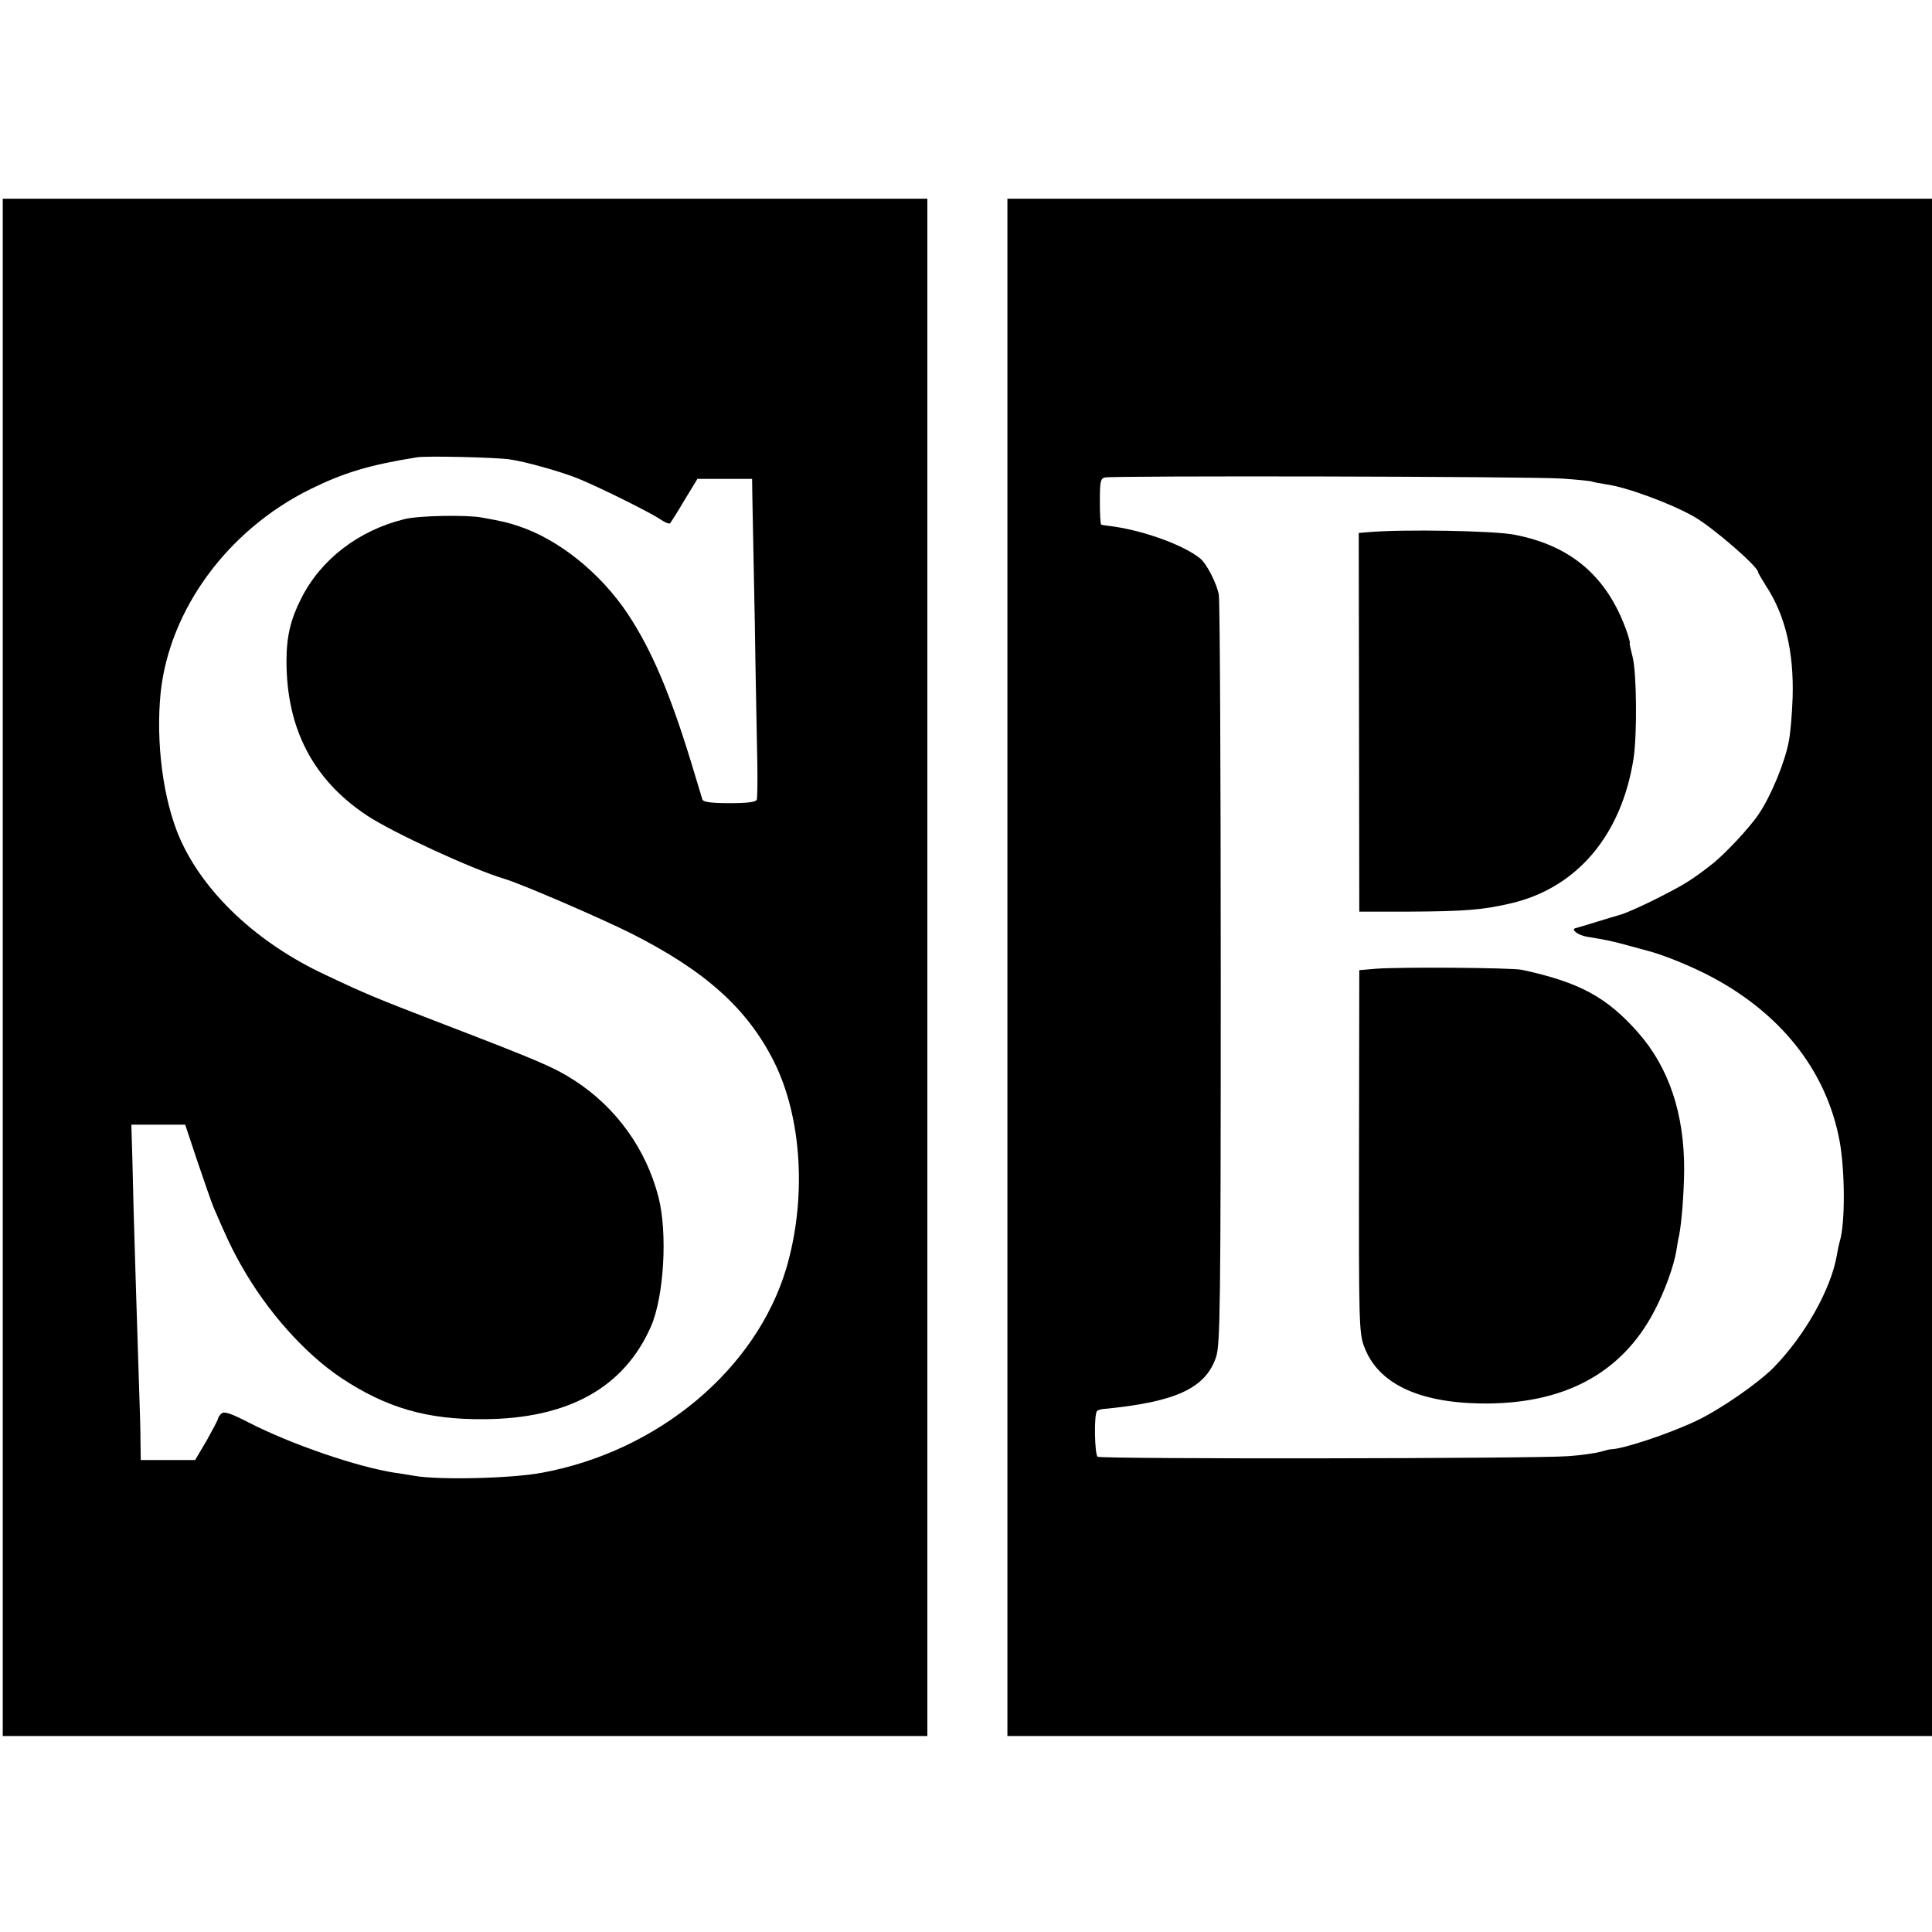
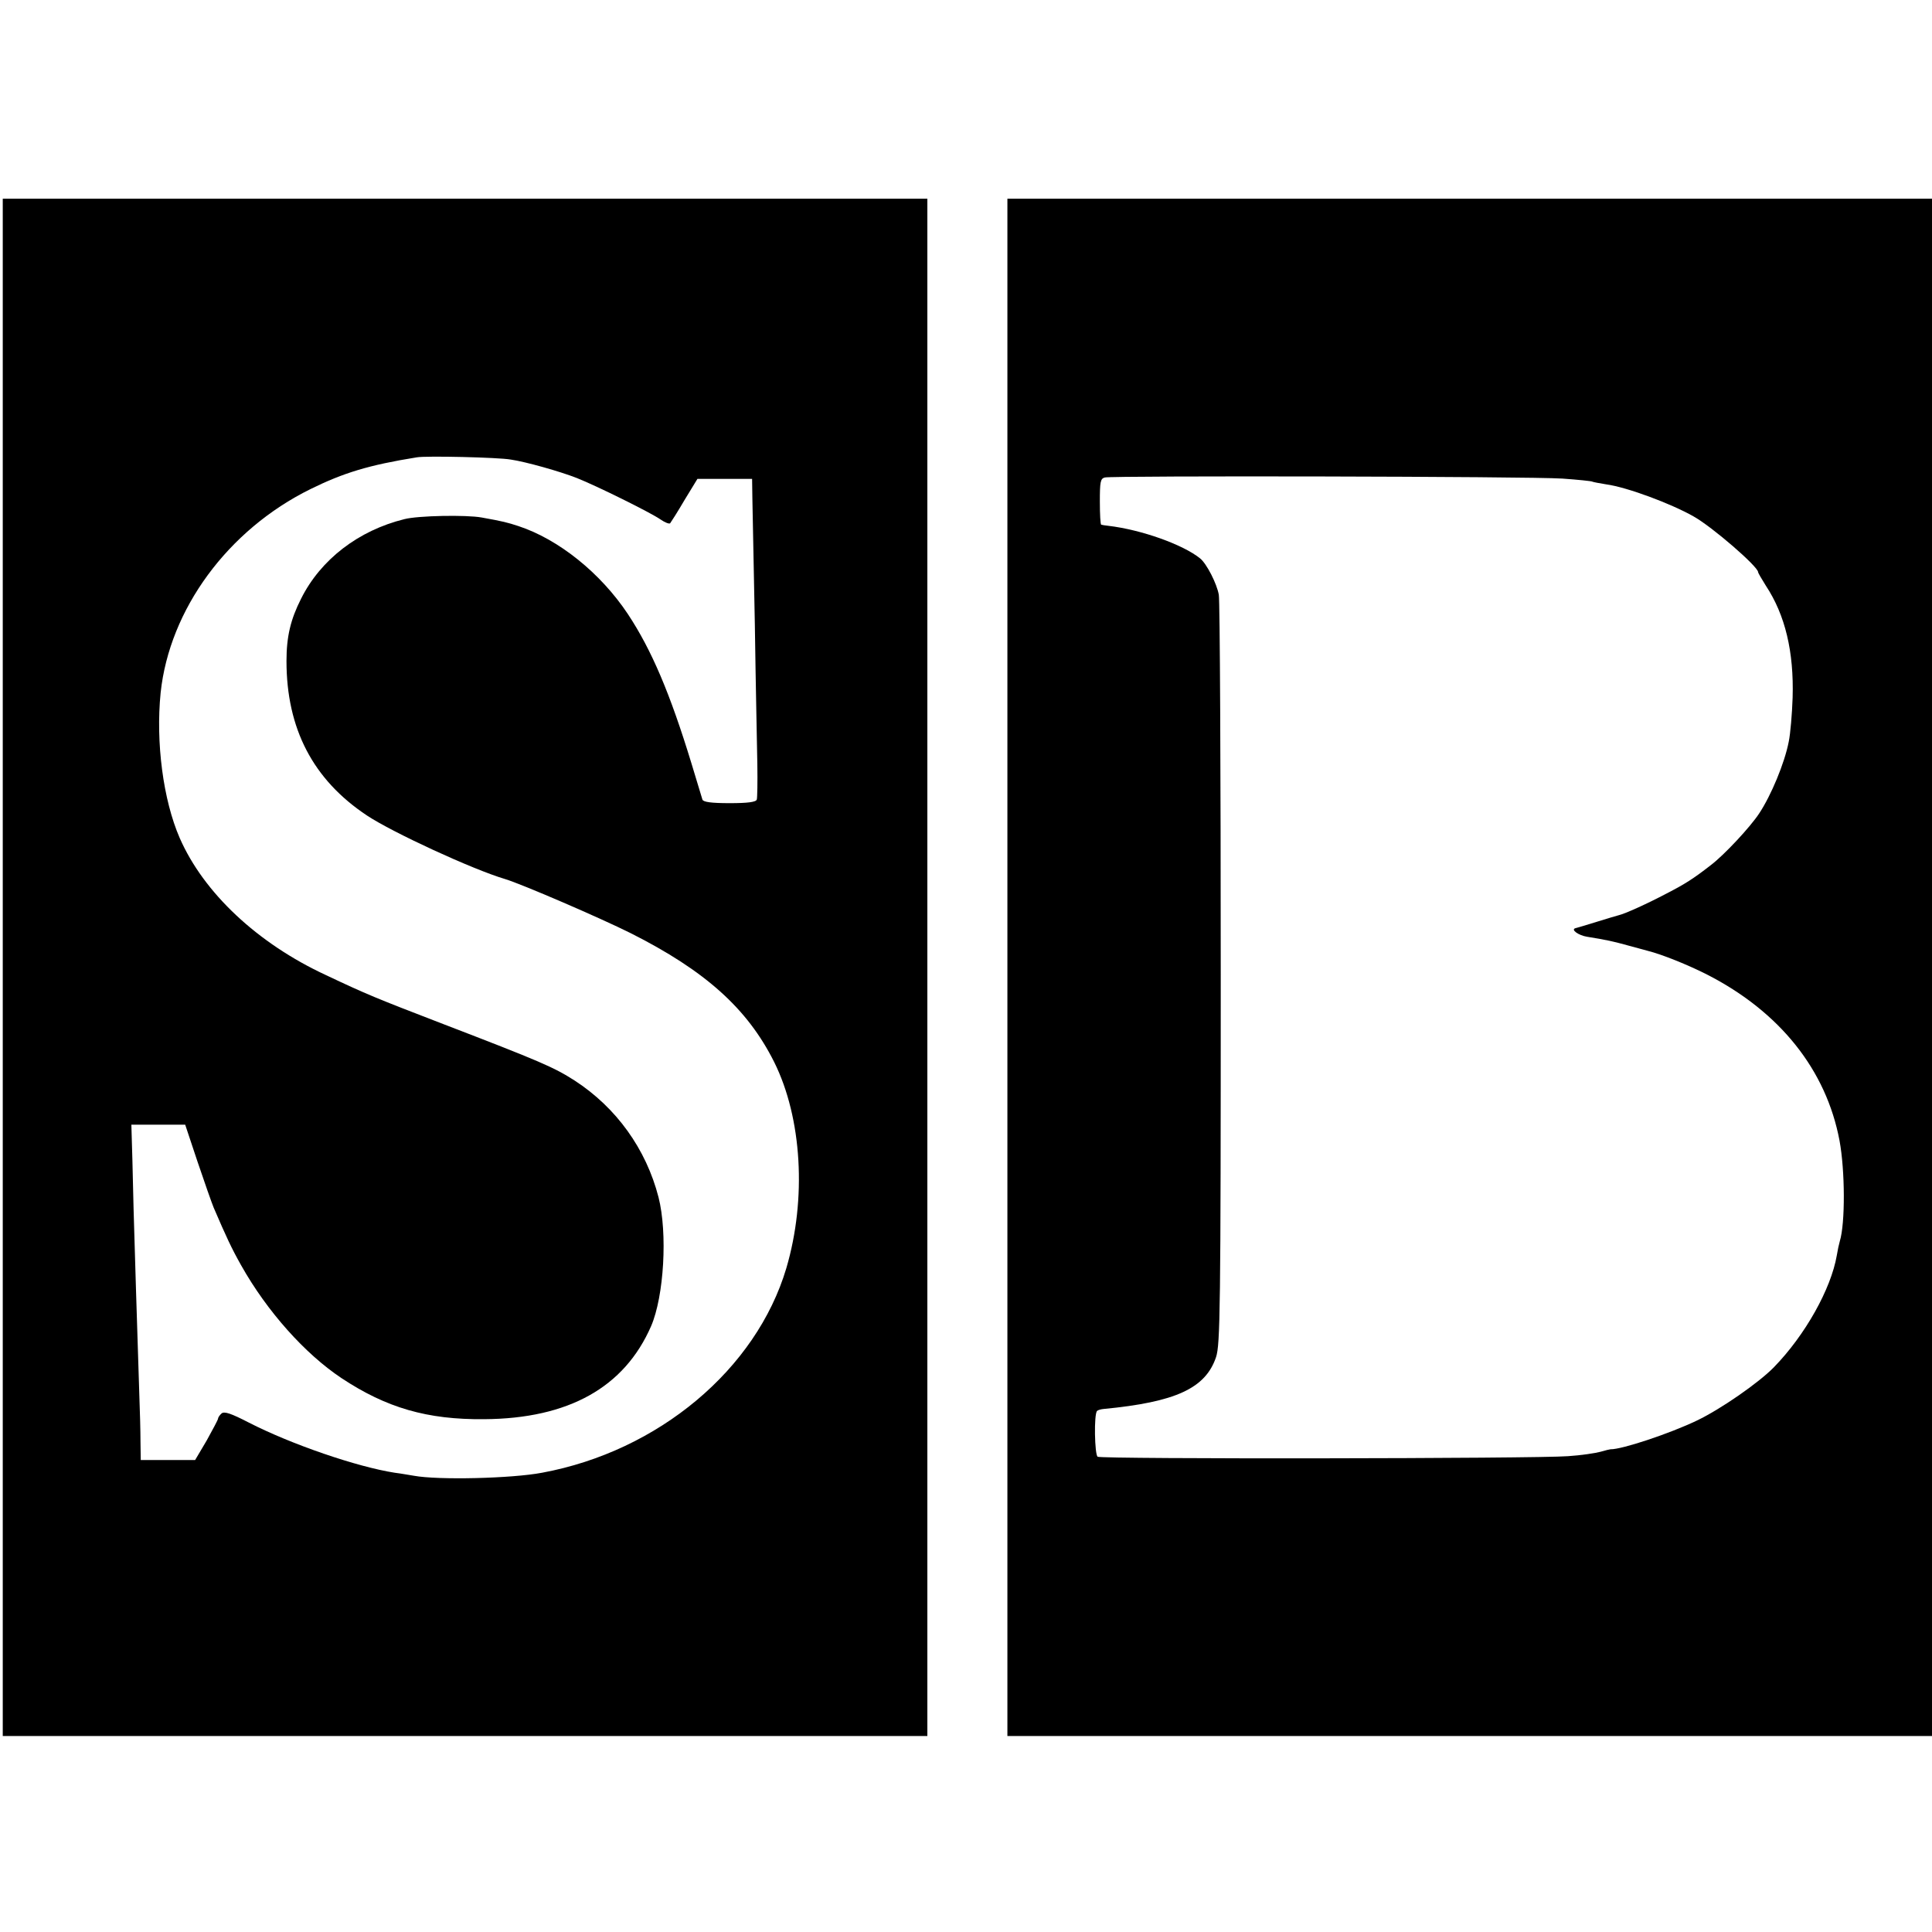
<svg xmlns="http://www.w3.org/2000/svg" version="1.0" width="700pt" height="700pt" viewBox="0 0 700 700" preserveAspectRatio="xMidYMid meet">
  <g transform="translate(0,700) scale(0.1,-0.1)" fill="#000000" stroke="none">
    <path d="M10 3495 l0 -2785 1675 0 1675 0 0 2785 0 2785 -1675 0 -1675 0 0 -2785z m1840 1840 c55 -8 179 -43 240 -67 71 -28 267 -125 303 -150 16 -11 31 -17 35 -14 3 4 27 41 52 84 l47 77 99 0 99 0 1 -70 c1 -38 5 -245 9 -460 3 -214 8 -442 9 -505 1 -63 0 -121 -2 -127 -3 -9 -32 -13 -98 -13 -67 0 -96 4 -99 13 -2 6 -20 66 -40 132 -77 252 -144 410 -230 540 -99 149 -251 271 -397 319 -40 13 -55 17 -133 31 -55 10 -230 7 -280 -6 -166 -41 -303 -146 -374 -288 -38 -75 -53 -137 -53 -226 0 -245 96 -430 292 -560 92 -61 382 -195 500 -230 60 -18 345 -141 455 -196 270 -136 423 -273 520 -467 101 -203 118 -496 44 -747 -109 -366 -463 -663 -885 -741 -111 -21 -377 -27 -464 -11 -14 2 -45 8 -70 11 -135 21 -373 102 -529 182 -64 33 -88 41 -98 33 -7 -6 -13 -15 -13 -19 0 -4 -19 -39 -41 -79 l-42 -71 -98 0 -99 0 -1 68 c0 37 -2 110 -4 162 -11 345 -15 471 -21 680 -3 129 -6 251 -7 270 l-1 35 98 0 97 0 45 -135 c25 -74 51 -148 58 -165 46 -107 65 -148 100 -210 94 -167 231 -320 363 -408 163 -108 311 -151 517 -149 306 2 508 115 605 337 47 109 60 337 27 467 -45 175 -153 325 -304 423 -75 48 -123 69 -477 205 -244 94 -276 107 -424 177 -248 115 -443 298 -530 497 -60 138 -87 346 -69 526 32 302 243 590 543 738 120 59 211 87 385 115 33 6 295 0 340 -8z" />
    <path d="M3650 3495 l0 -2785 1675 0 1675 0 0 2785 0 2785 -1675 0 -1675 0 0 -2785z m2011 1771 c56 -4 105 -9 108 -11 4 -2 27 -6 51 -10 74 -10 233 -69 316 -116 68 -38 234 -182 234 -202 0 -3 13 -25 28 -49 70 -106 102 -239 97 -406 -2 -59 -8 -130 -14 -159 -15 -78 -64 -195 -107 -260 -32 -49 -127 -151 -176 -188 -63 -49 -93 -68 -159 -102 -72 -38 -152 -74 -174 -79 -5 -1 -41 -12 -80 -24 -38 -12 -73 -22 -77 -23 -18 -5 11 -26 42 -31 69 -11 96 -17 150 -32 30 -8 62 -17 70 -19 52 -13 146 -51 215 -86 264 -135 432 -346 480 -602 20 -108 21 -299 1 -364 -3 -10 -8 -33 -11 -52 -21 -121 -114 -288 -228 -405 -56 -57 -193 -152 -279 -193 -98 -47 -272 -105 -313 -104 -2 0 -19 -4 -36 -9 -18 -5 -71 -13 -118 -16 -114 -9 -1690 -11 -1704 -2 -11 7 -14 155 -2 166 3 3 13 6 23 7 262 25 370 75 408 188 15 46 17 168 17 1386 0 735 -3 1354 -7 1376 -7 40 -44 113 -68 132 -62 50 -213 104 -333 118 -11 1 -22 3 -25 4 -3 0 -5 38 -5 84 0 71 2 83 18 87 27 7 1540 4 1658 -4z" />
-     <path d="M4959 5072 l-36 -3 1 -686 1 -686 182 0 c197 1 263 6 363 29 243 55 406 248 449 528 13 90 11 310 -4 367 -7 27 -12 49 -10 49 2 0 -3 19 -11 42 -70 199 -202 312 -409 351 -73 14 -400 20 -526 9z" />
-     <path d="M4985 3490 l-60 -5 -1 -656 c-1 -627 0 -659 19 -709 49 -131 193 -201 420 -205 300 -5 512 107 631 335 37 70 71 163 80 220 3 19 7 44 10 55 9 47 17 147 18 235 1 204 -55 372 -167 499 -113 128 -212 182 -420 227 -36 8 -446 11 -530 4z" />
  </g>
</svg>